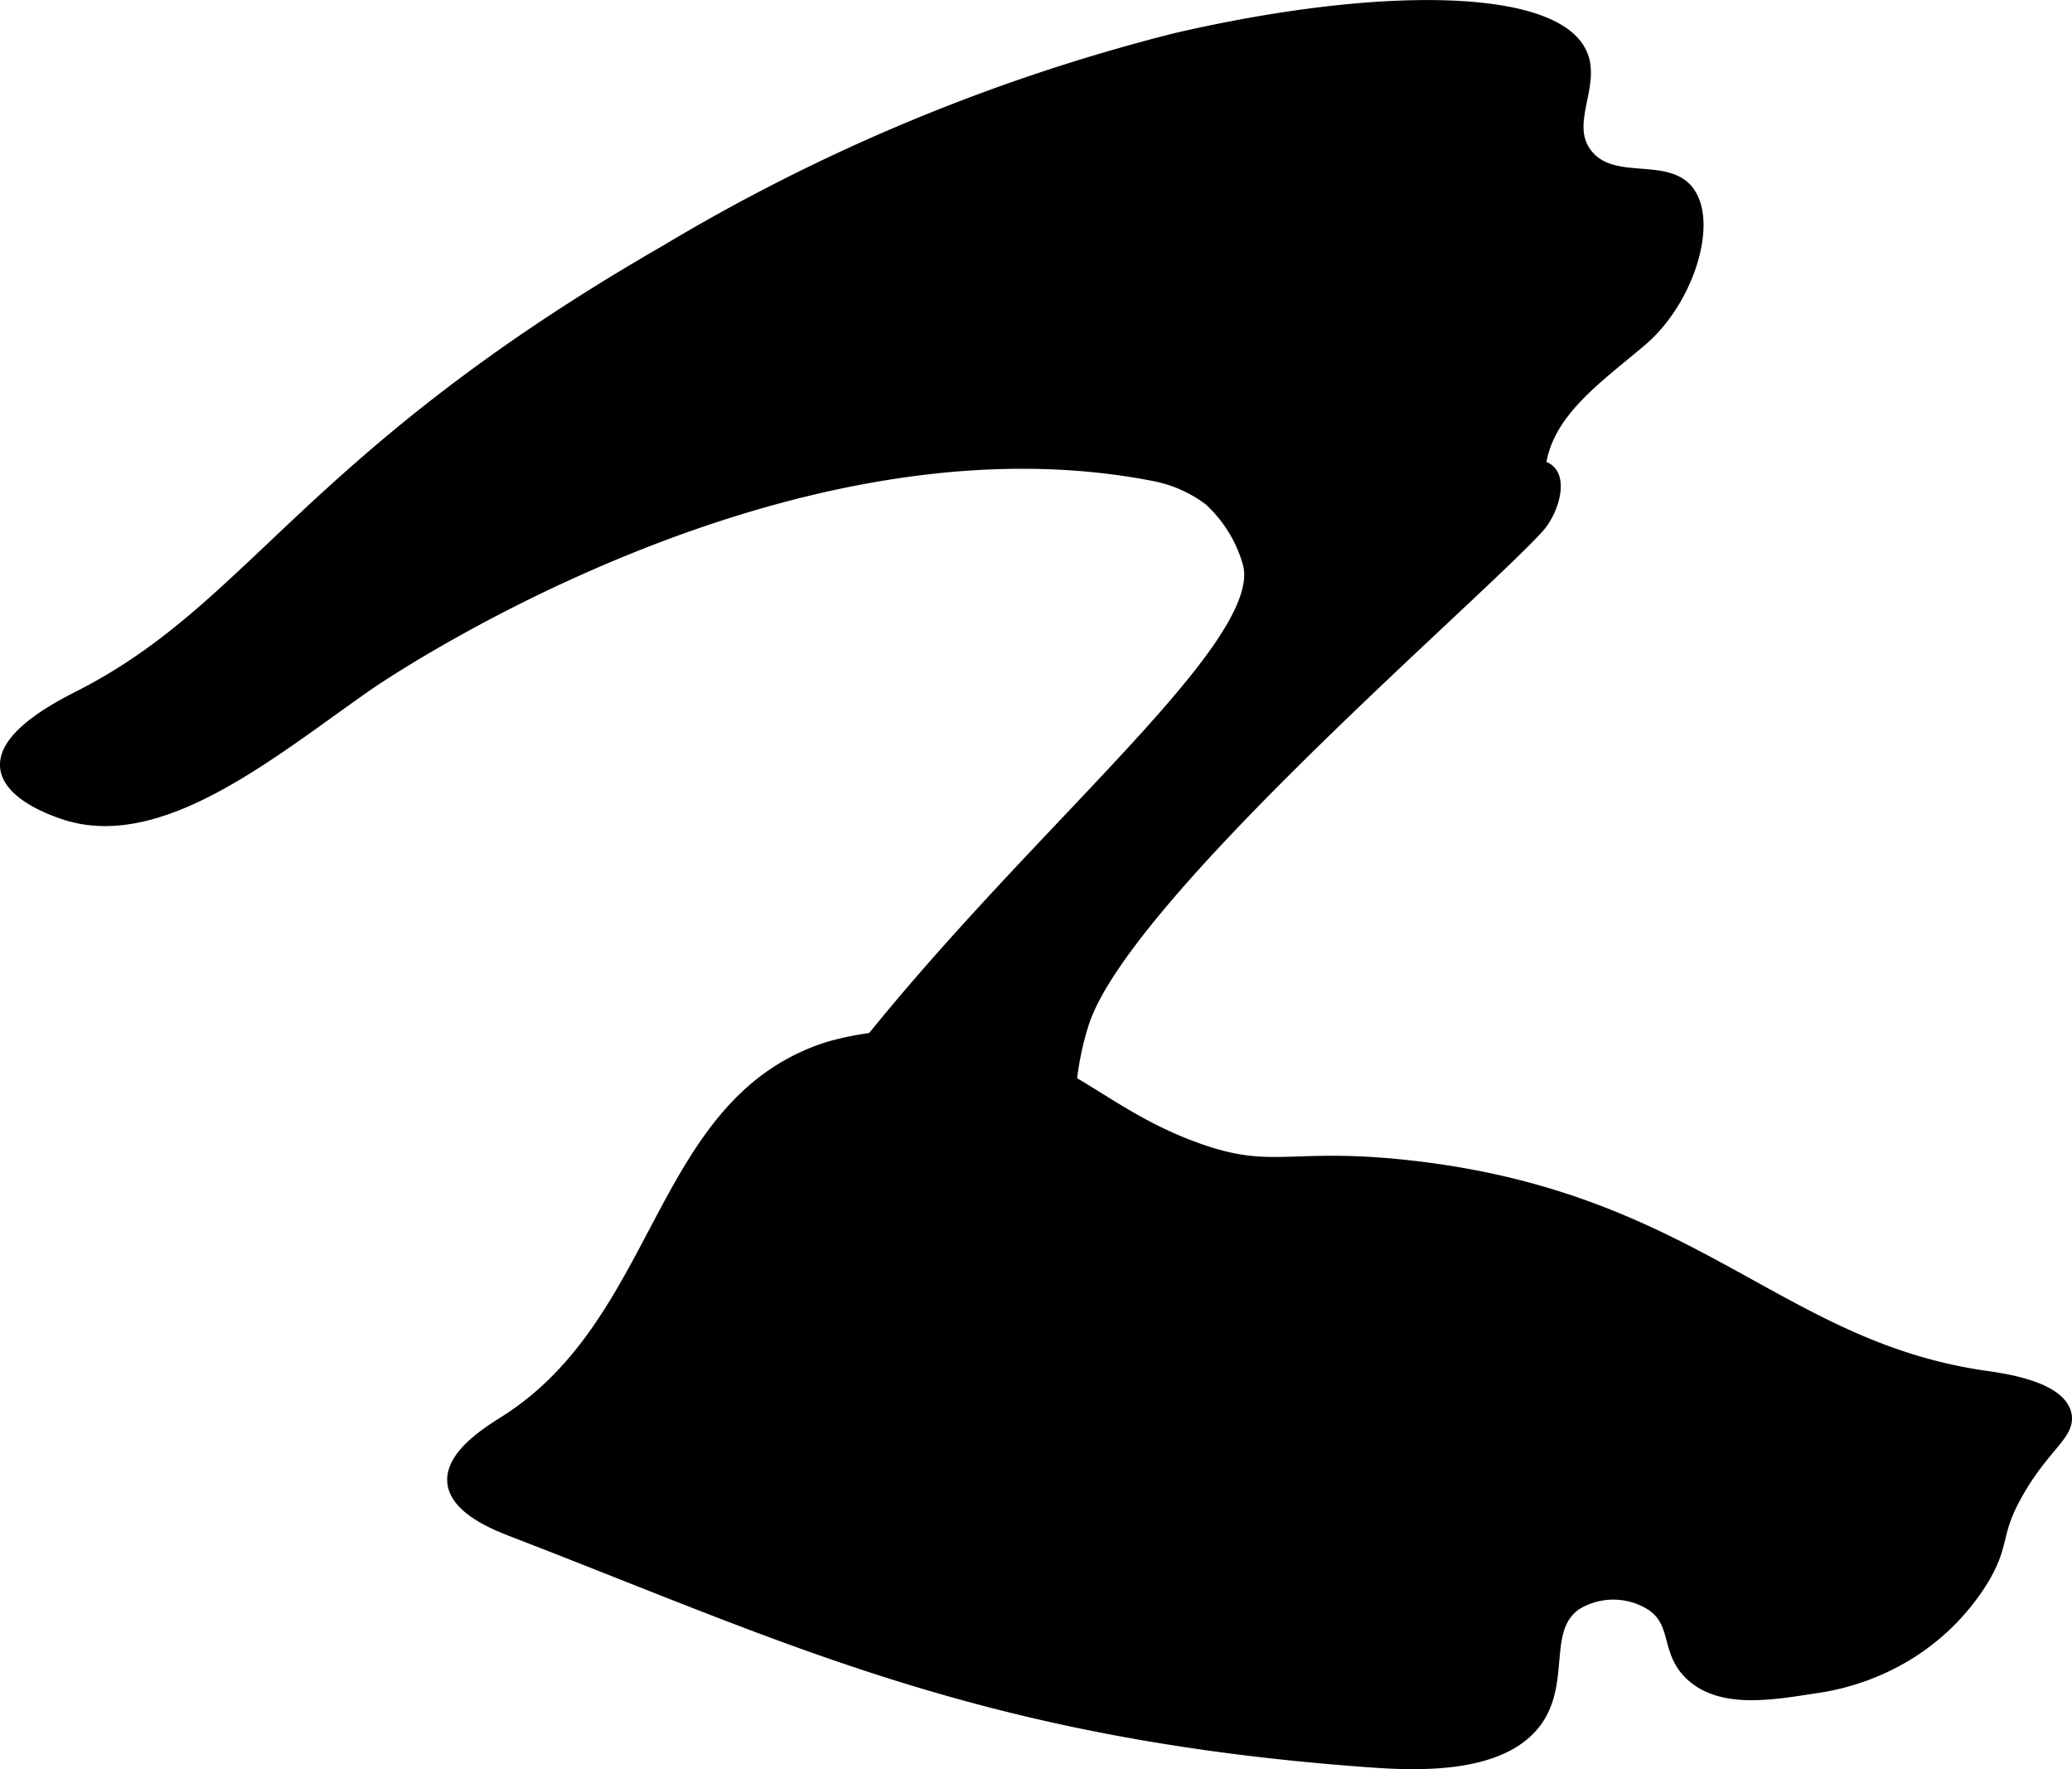
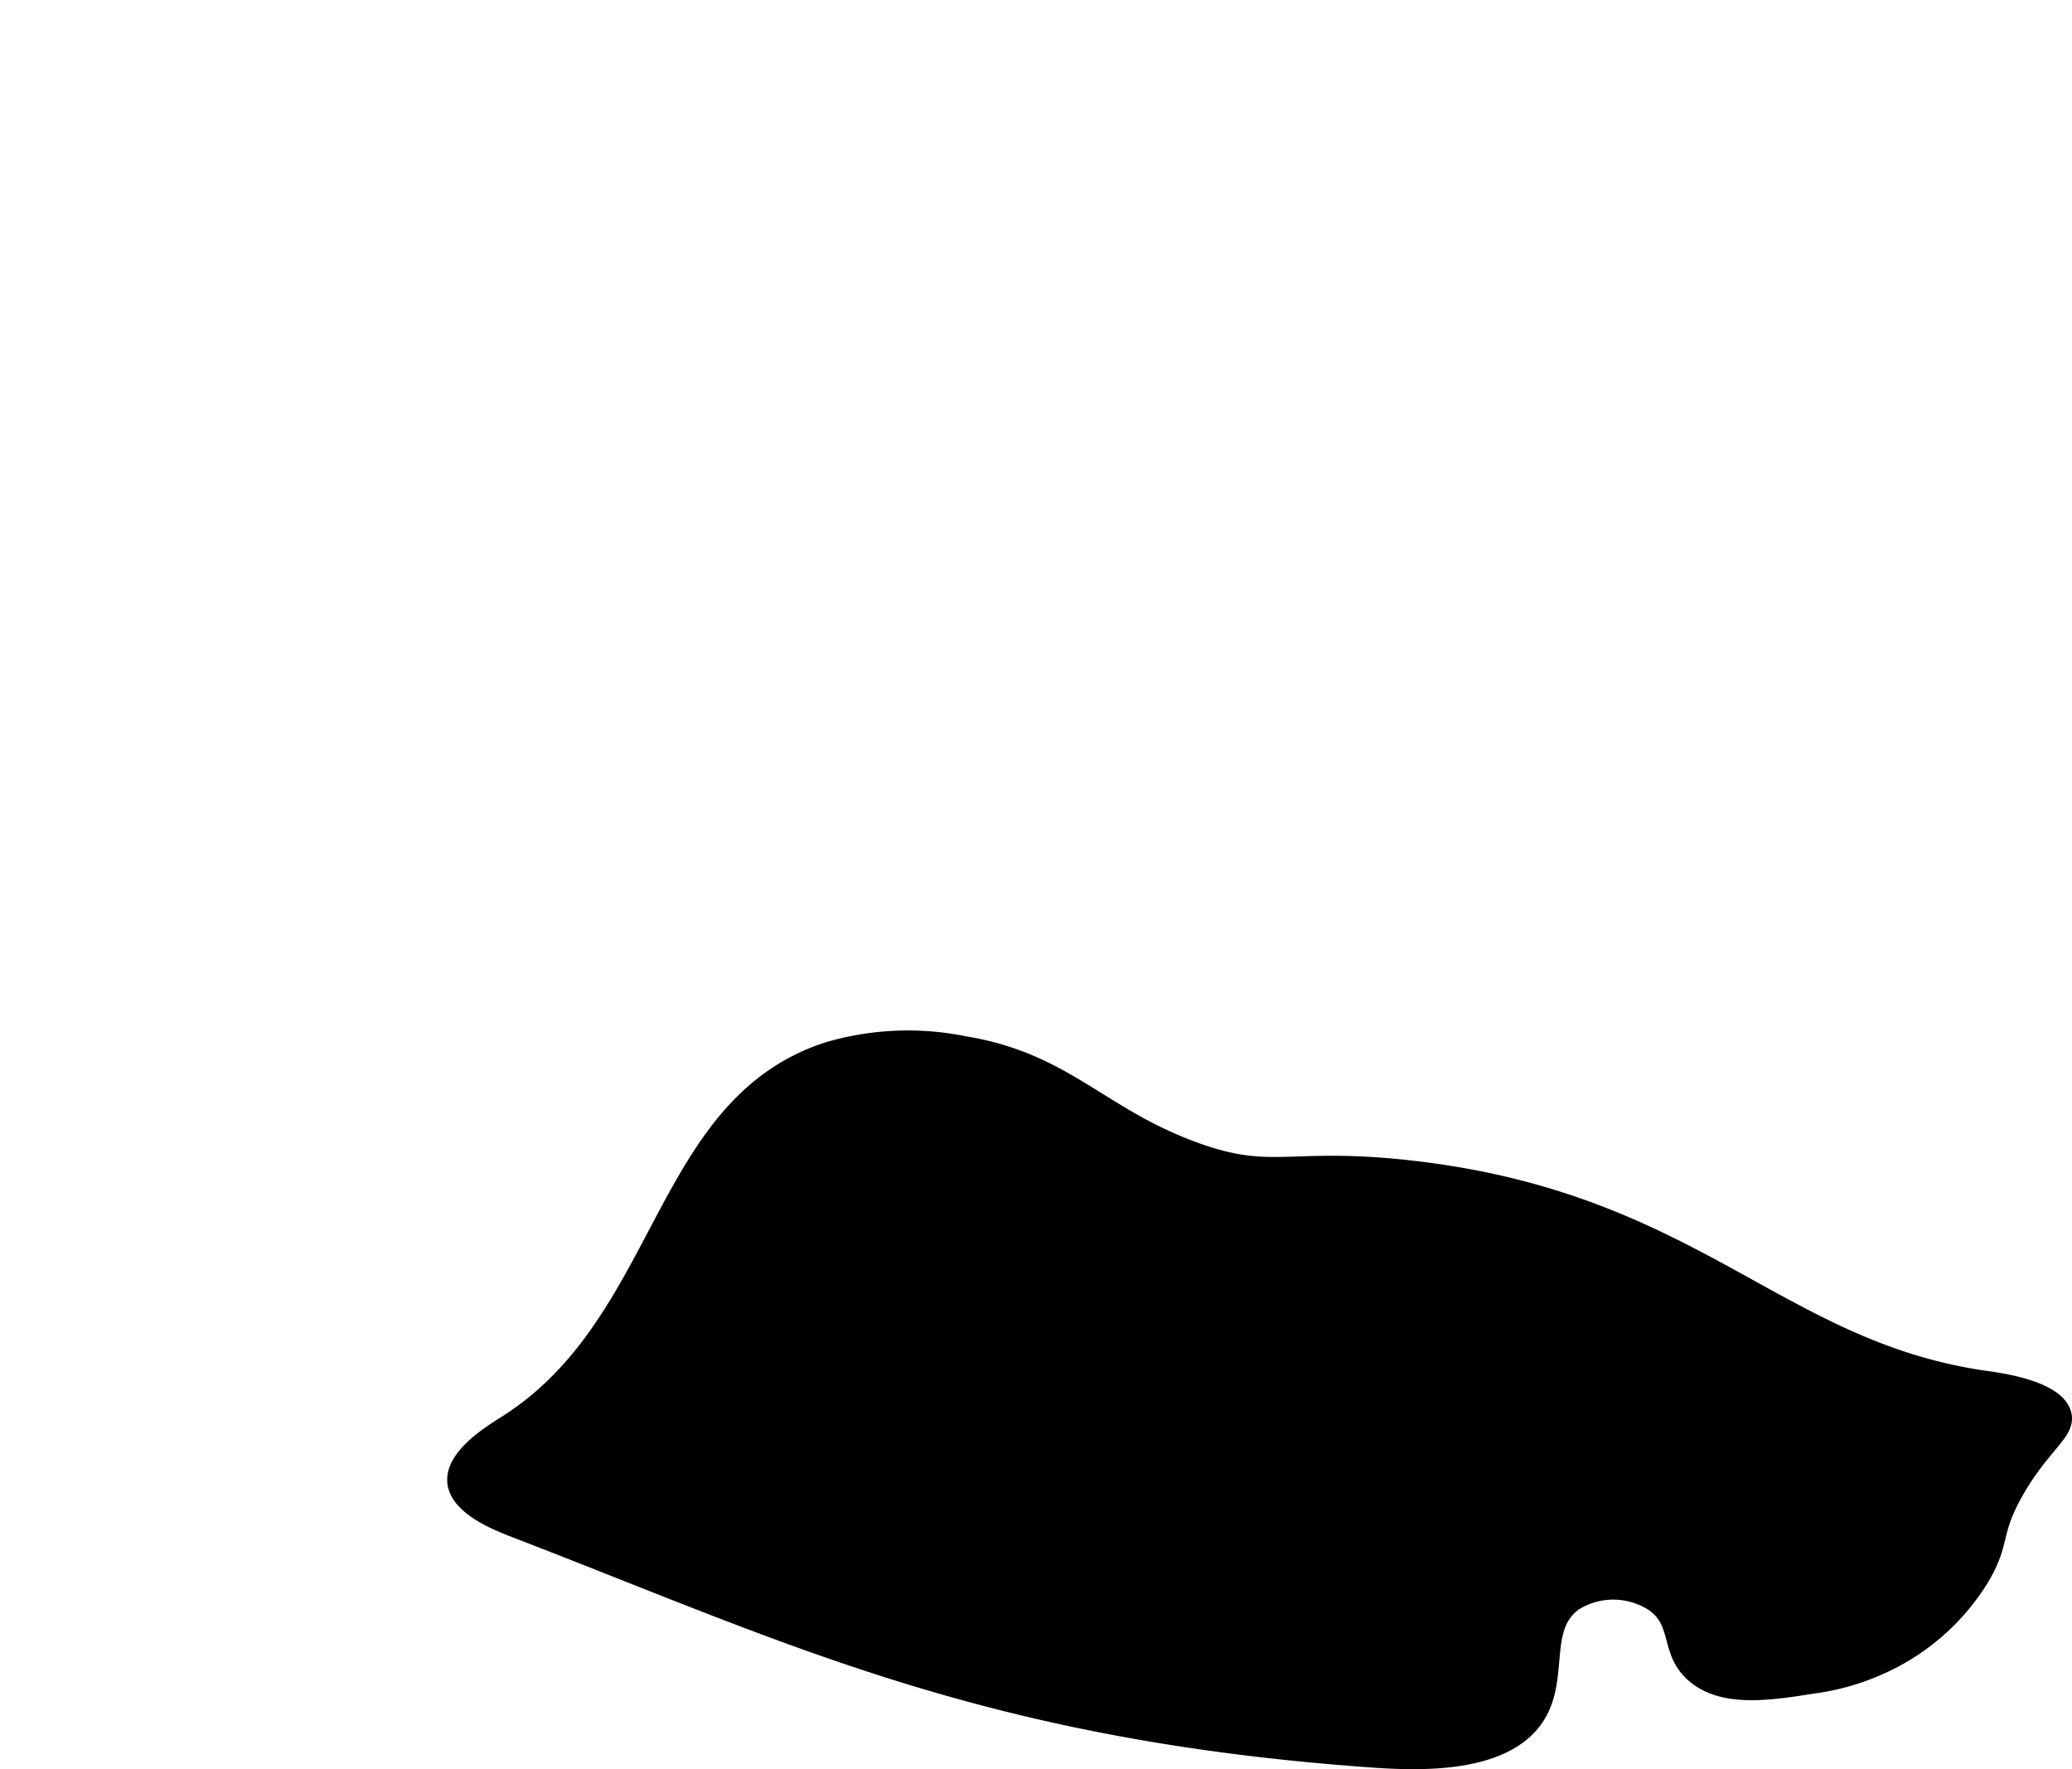
<svg xmlns="http://www.w3.org/2000/svg" version="1.1" width="7.6mm" height="6.488mm" viewBox="0 0 21.544 18.39">
  <defs>
    <style type="text/css">
      .a {
        stroke: #000;
        stroke-miterlimit: 10;
        stroke-width: 0.15px;
      }
    </style>
  </defs>
-   <path class="a" d="M6.934,2.616A19.66,19.66,0,0,1,12.228.417c2.165-.5,3.954-.456,4.206.157.133.323-.197.718.052,1.037.276.354.85.087,1.066.399.229.331-.022,1.114-.492,1.515-.445.38-1.005.754-1.064,1.336.26.016.158.427-.018.618-.696.756-4.272,3.808-4.722,5.131a3.023,3.023,0,0,0-.136.64,3.906,3.906,0,0,0,.148,1.157c.111,1.178-2.701,2.856-3.402,2.266-.091-.077-.15-.195-.183-.479a4.036,4.036,0,0,1,.811-2.625c1.907-2.644,4.762-4.789,4.501-5.722a1.429,1.429,0,0,0-.41-.662,1.401,1.401,0,0,0-.568-.256c-3.947-.782-8.203,2.178-8.203,2.178C2.827,7.795,1.677,8.769.684,8.449c-.071-.023-.58-.187-.608-.475C.044,7.642.672,7.333.851,7.241,2.668,6.31,3.198,4.766,6.934,2.616Z" />
  <path class="a" d="M10.03,10.846a2.957,2.957,0,0,0-1.429.062c-1.753.571-1.679,2.821-3.333,3.875-.149.095-.569.344-.542.625.026.27.452.433.625.5,2.857,1.1,4.853,2.092,8.848,2.386.484.036,1.42.092,1.775-.428.279-.41.037-.941.402-1.199a.756.756,0,0,1,.807.006c.287.197.147.492.417.735.303.273.802.194,1.255.122a2.515,2.515,0,0,0,.831-.263,2.359,2.359,0,0,0,.913-.845c.24-.395.112-.474.377-.931.275-.475.532-.594.488-.788-.064-.278-.667-.357-.821-.379-2.168-.31-3.017-1.852-5.974-2.186-1.276-.144-1.434.108-2.257-.195C11.437,11.585,11.077,11.017,10.03,10.846Z" />
</svg>